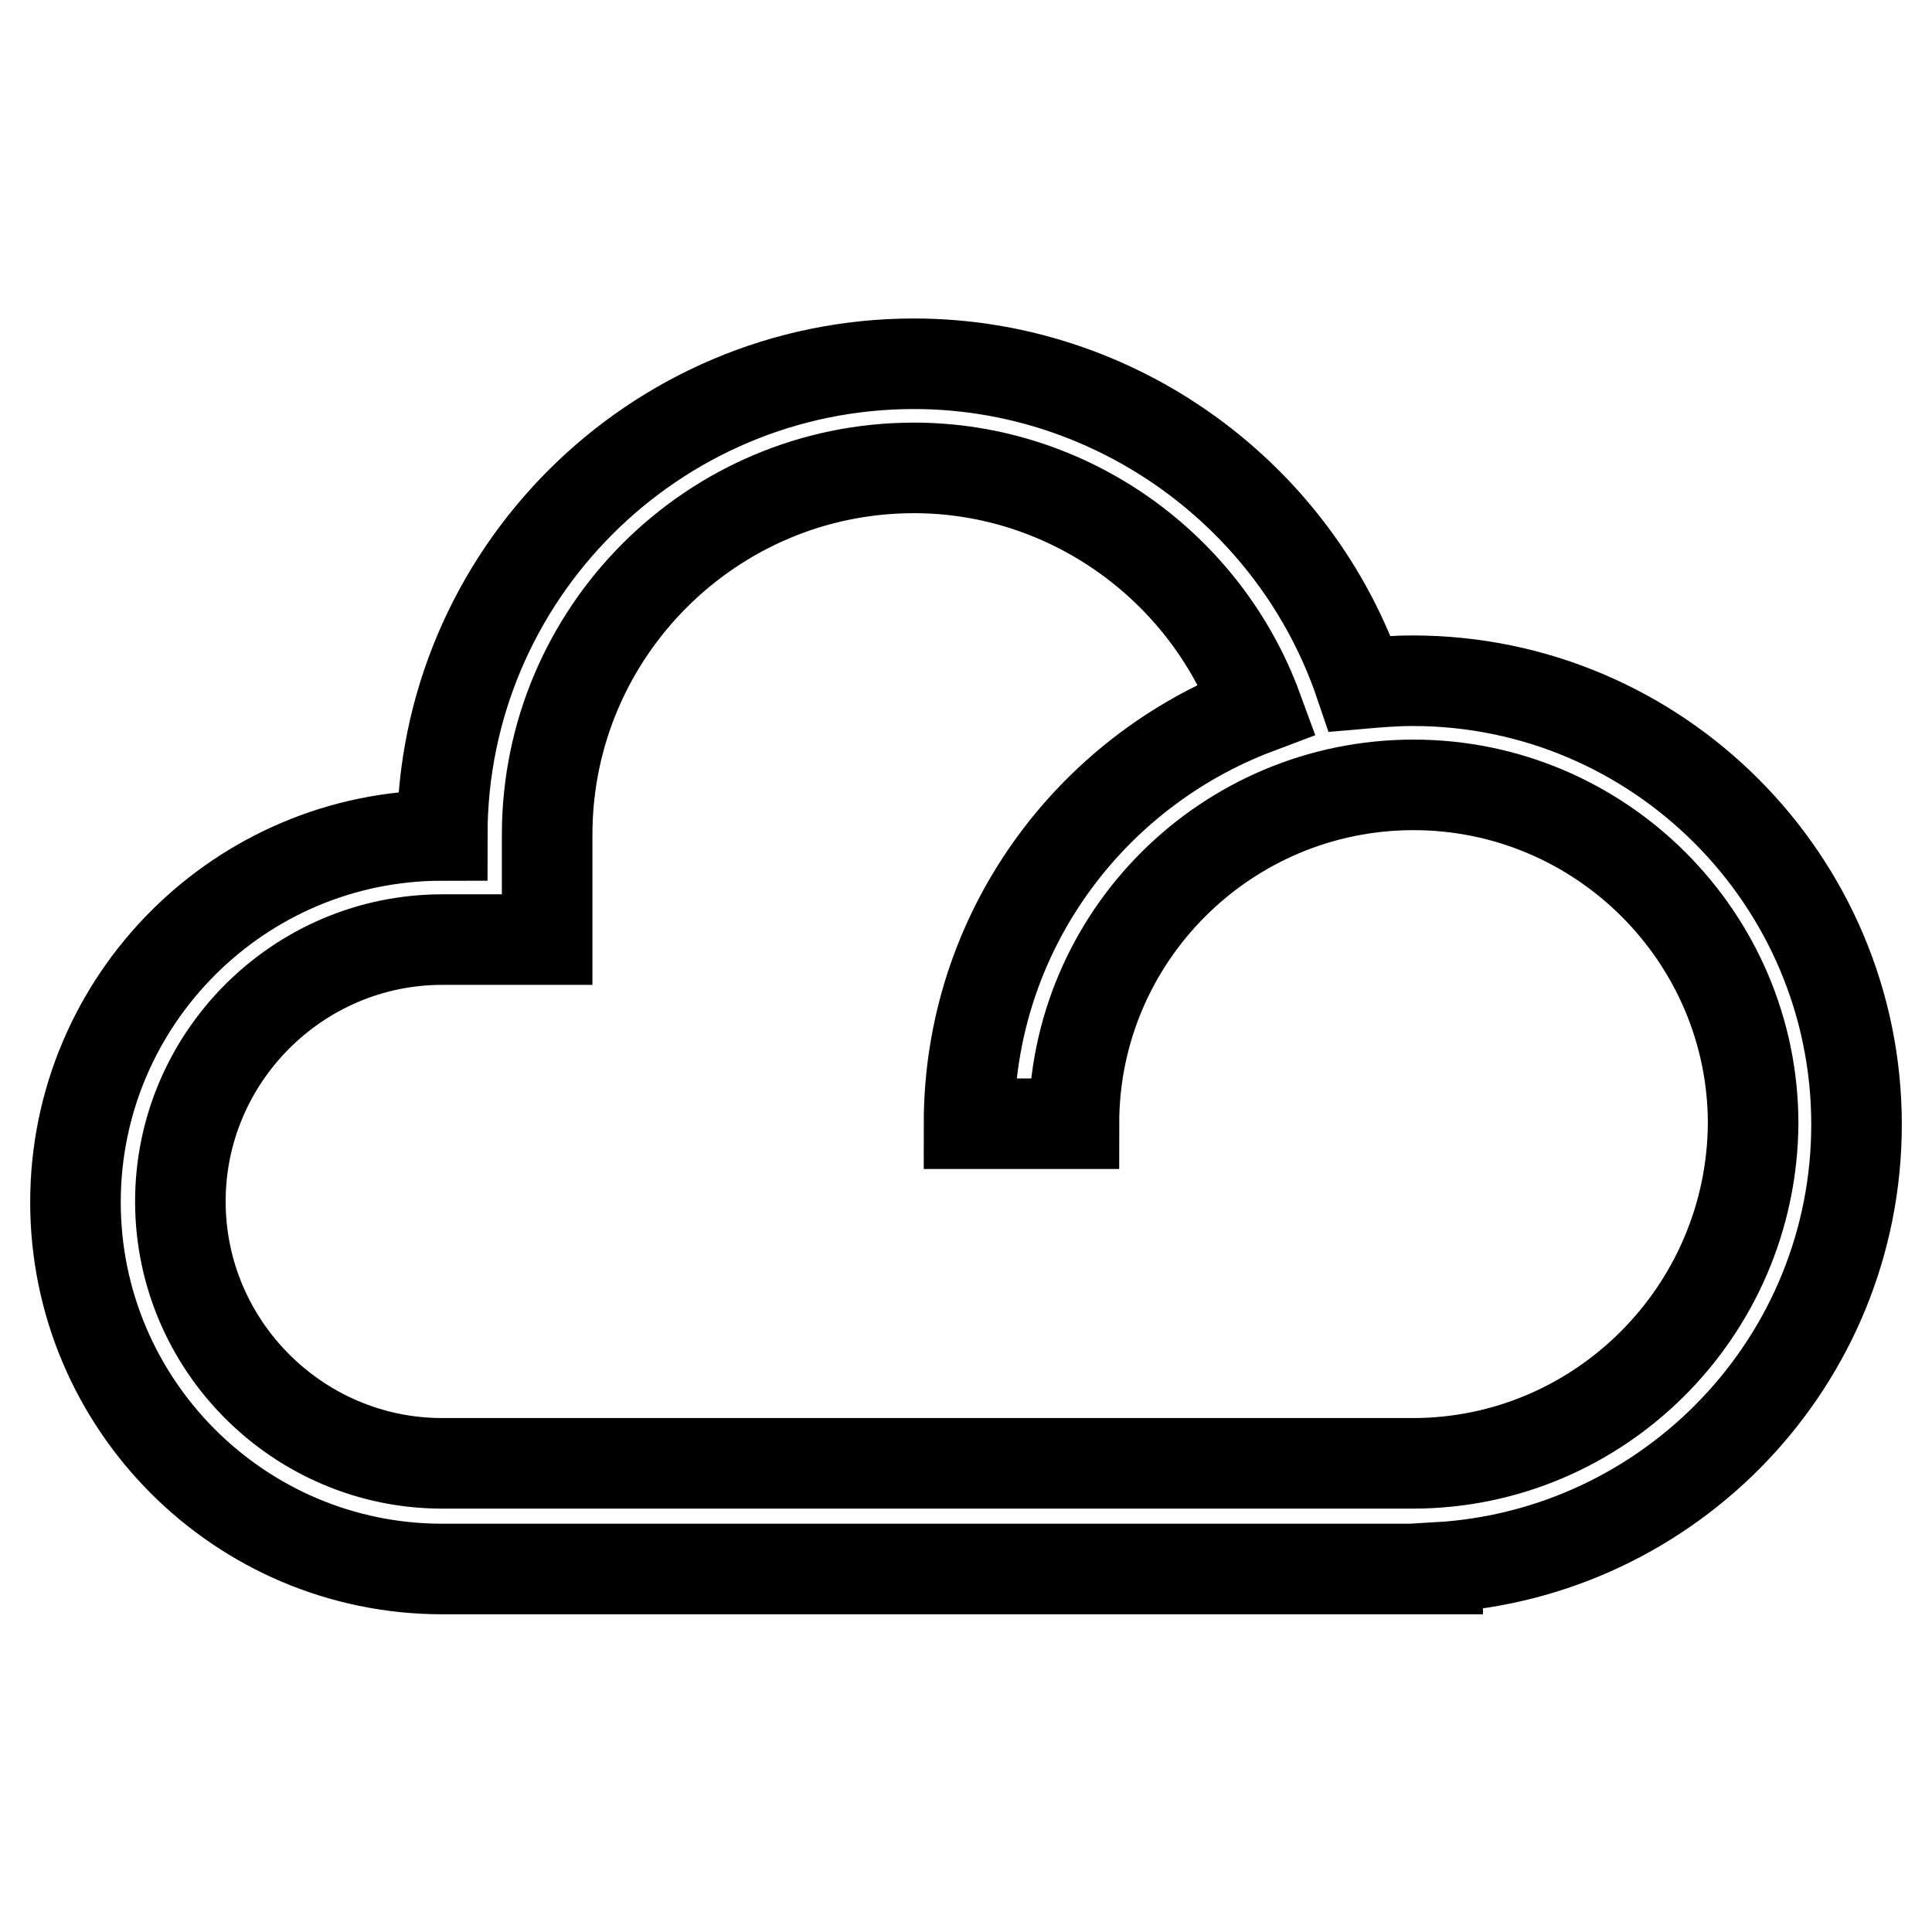
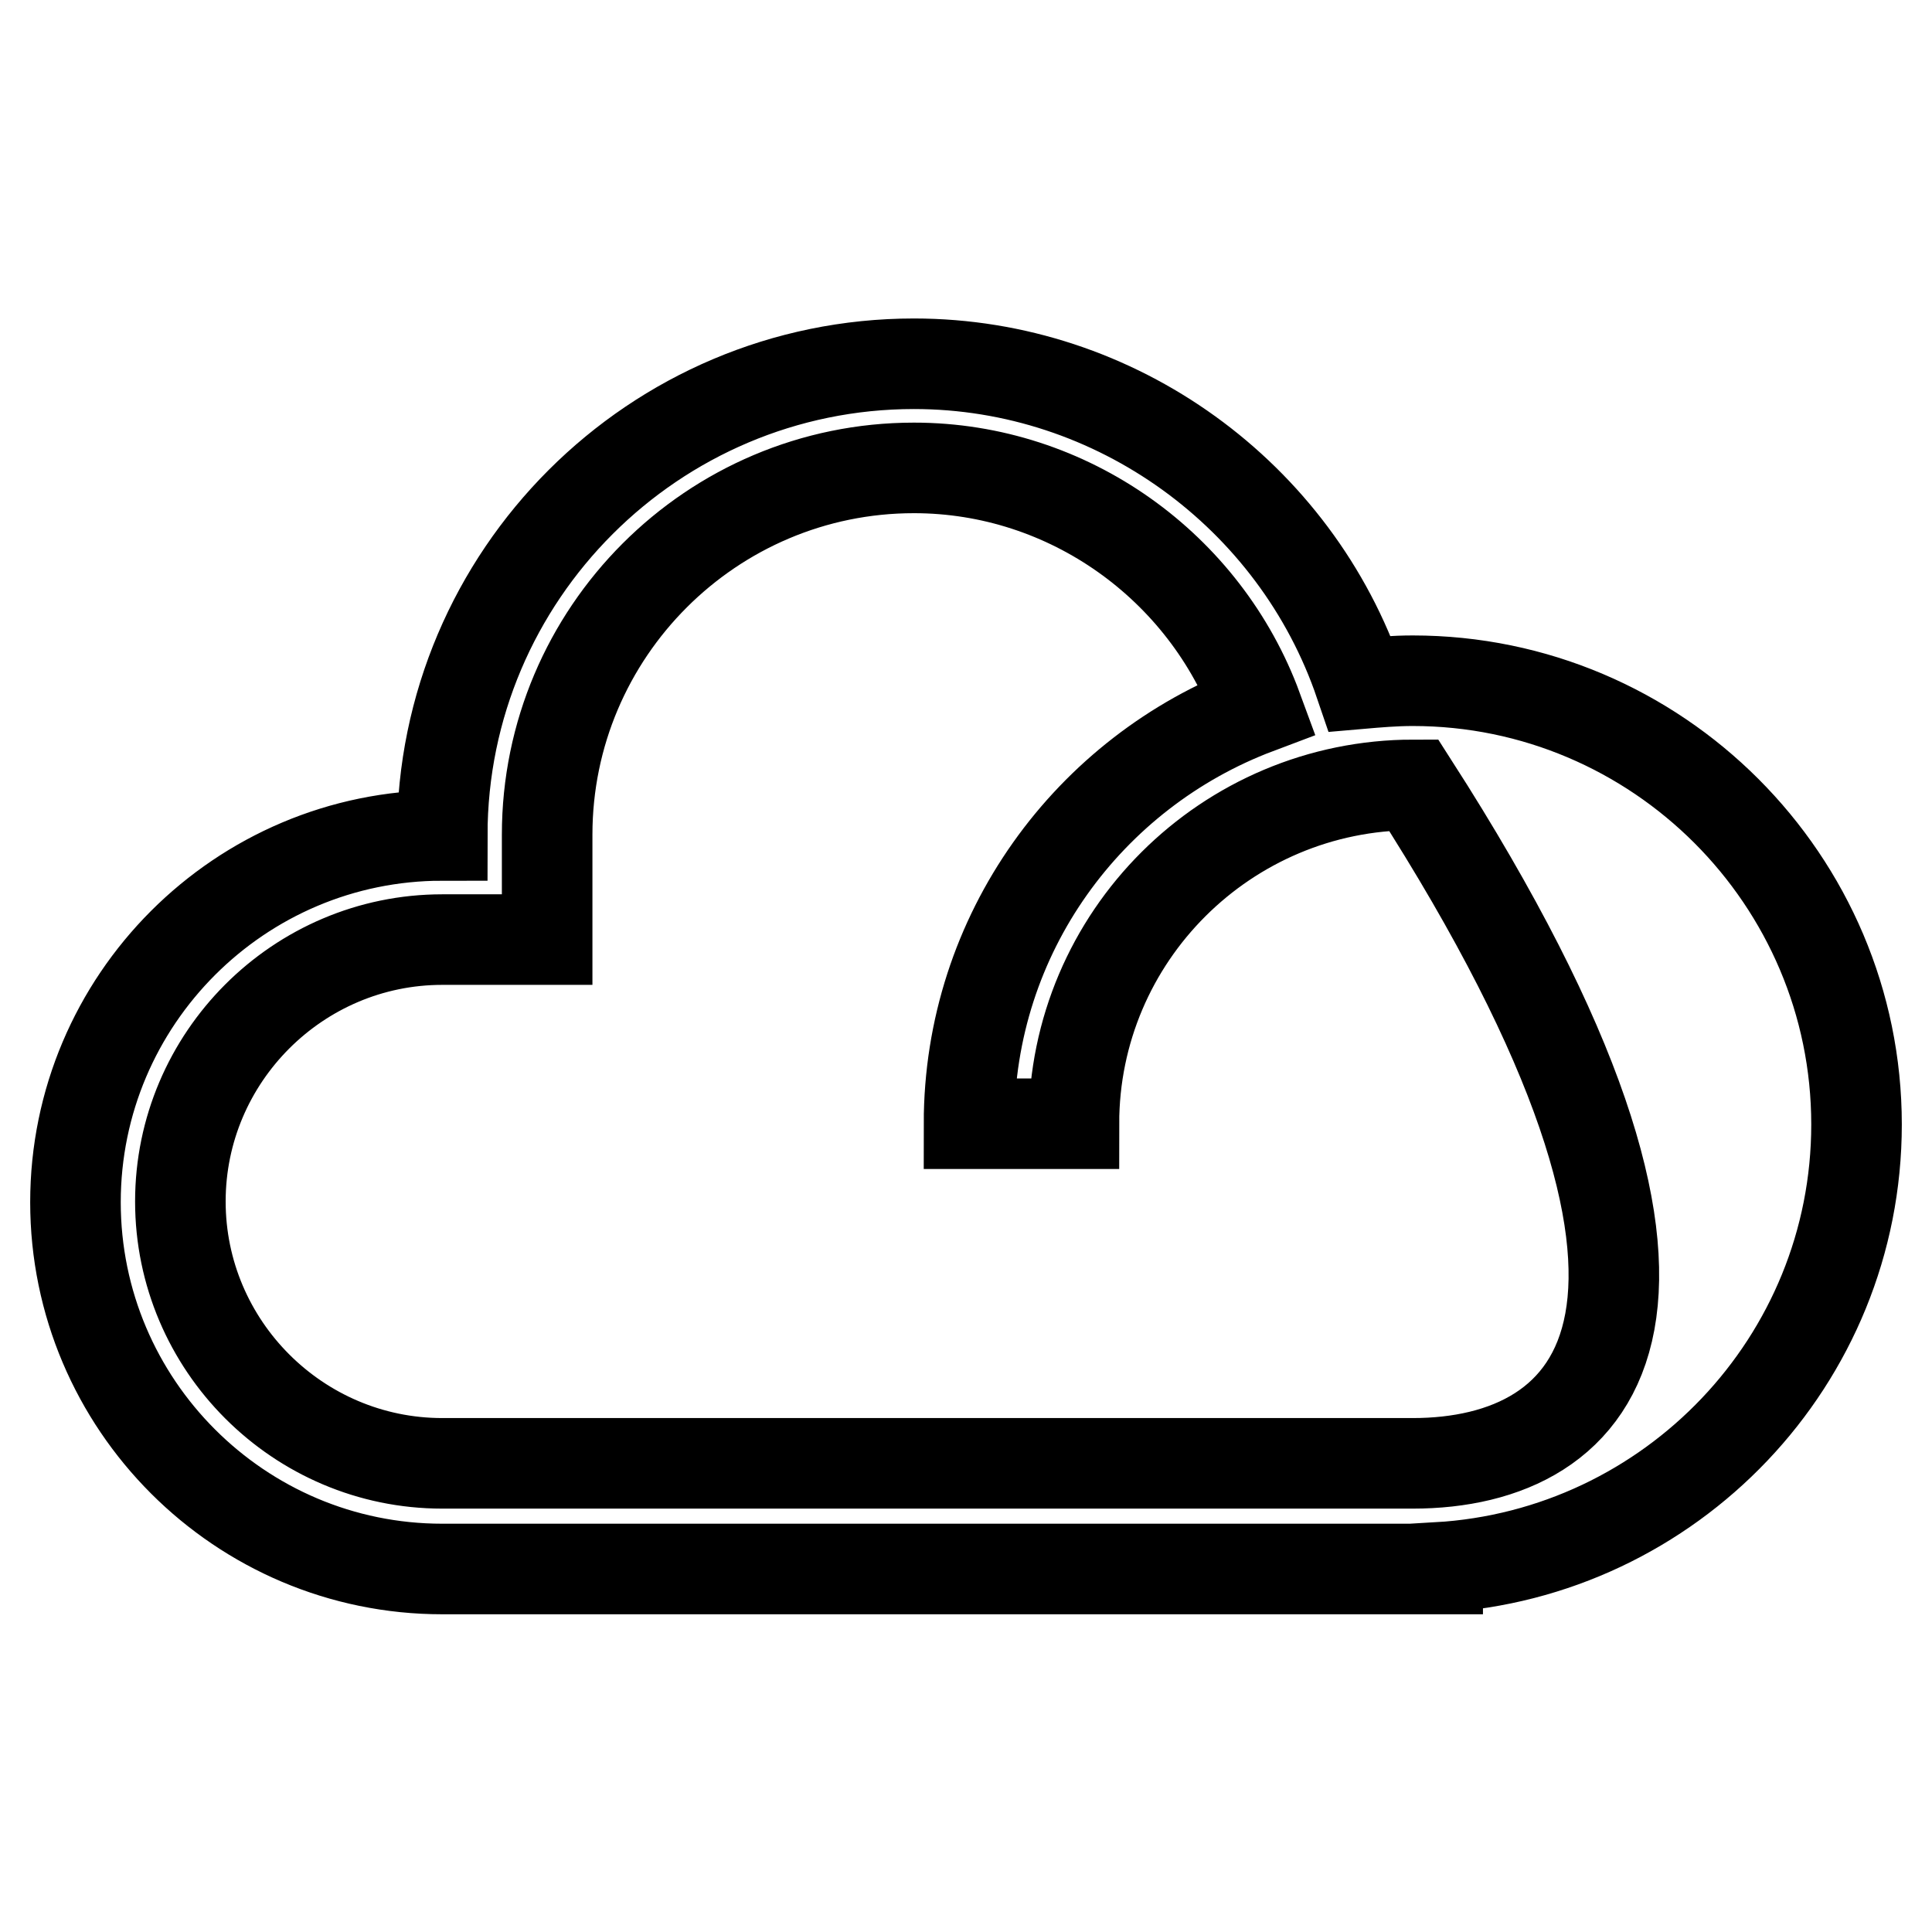
<svg xmlns="http://www.w3.org/2000/svg" version="1.1" x="0px" y="0px" viewBox="0 0 256 256" enable-background="new 0 0 256 256" xml:space="preserve">
  <g>
-     <path stroke-width="12" fill-opacity="0" stroke="#000000" d="M246,149c0-32.4-26.4-58.8-58.8-58.8c-2.4,0-4.7,0.2-7,0.4c-8.5-25-32.3-42.4-59.1-42.4 c-34.4,0-62.5,28-62.5,62.5c-26.8,0-48.6,21.8-48.6,48.6c0,26.8,21.8,48.6,48.6,48.6h131.9v-0.2C221.4,205.9,246,180.3,246,149z  M187.2,193.9H58.6c-19.1,0-34.7-15.6-34.7-34.7s15.6-34.7,34.7-34.7h13.9v-13.9c0-26.8,21.8-48.6,48.6-48.6 c20.5,0,38.6,13.1,45.5,31.9c-22.3,8.4-38.2,29.8-38.2,55h13.9c0-24.8,20.2-44.9,45-44.9c24.8,0,45,20.2,45,44.9 C232.1,173.8,211.9,193.9,187.2,193.9L187.2,193.9z" />
+     <path stroke-width="12" fill-opacity="0" stroke="#000000" d="M246,149c0-32.4-26.4-58.8-58.8-58.8c-2.4,0-4.7,0.2-7,0.4c-8.5-25-32.3-42.4-59.1-42.4 c-34.4,0-62.5,28-62.5,62.5c-26.8,0-48.6,21.8-48.6,48.6c0,26.8,21.8,48.6,48.6,48.6h131.9v-0.2C221.4,205.9,246,180.3,246,149z  M187.2,193.9H58.6c-19.1,0-34.7-15.6-34.7-34.7s15.6-34.7,34.7-34.7h13.9v-13.9c0-26.8,21.8-48.6,48.6-48.6 c20.5,0,38.6,13.1,45.5,31.9c-22.3,8.4-38.2,29.8-38.2,55h13.9c0-24.8,20.2-44.9,45-44.9C232.1,173.8,211.9,193.9,187.2,193.9L187.2,193.9z" />
  </g>
</svg>